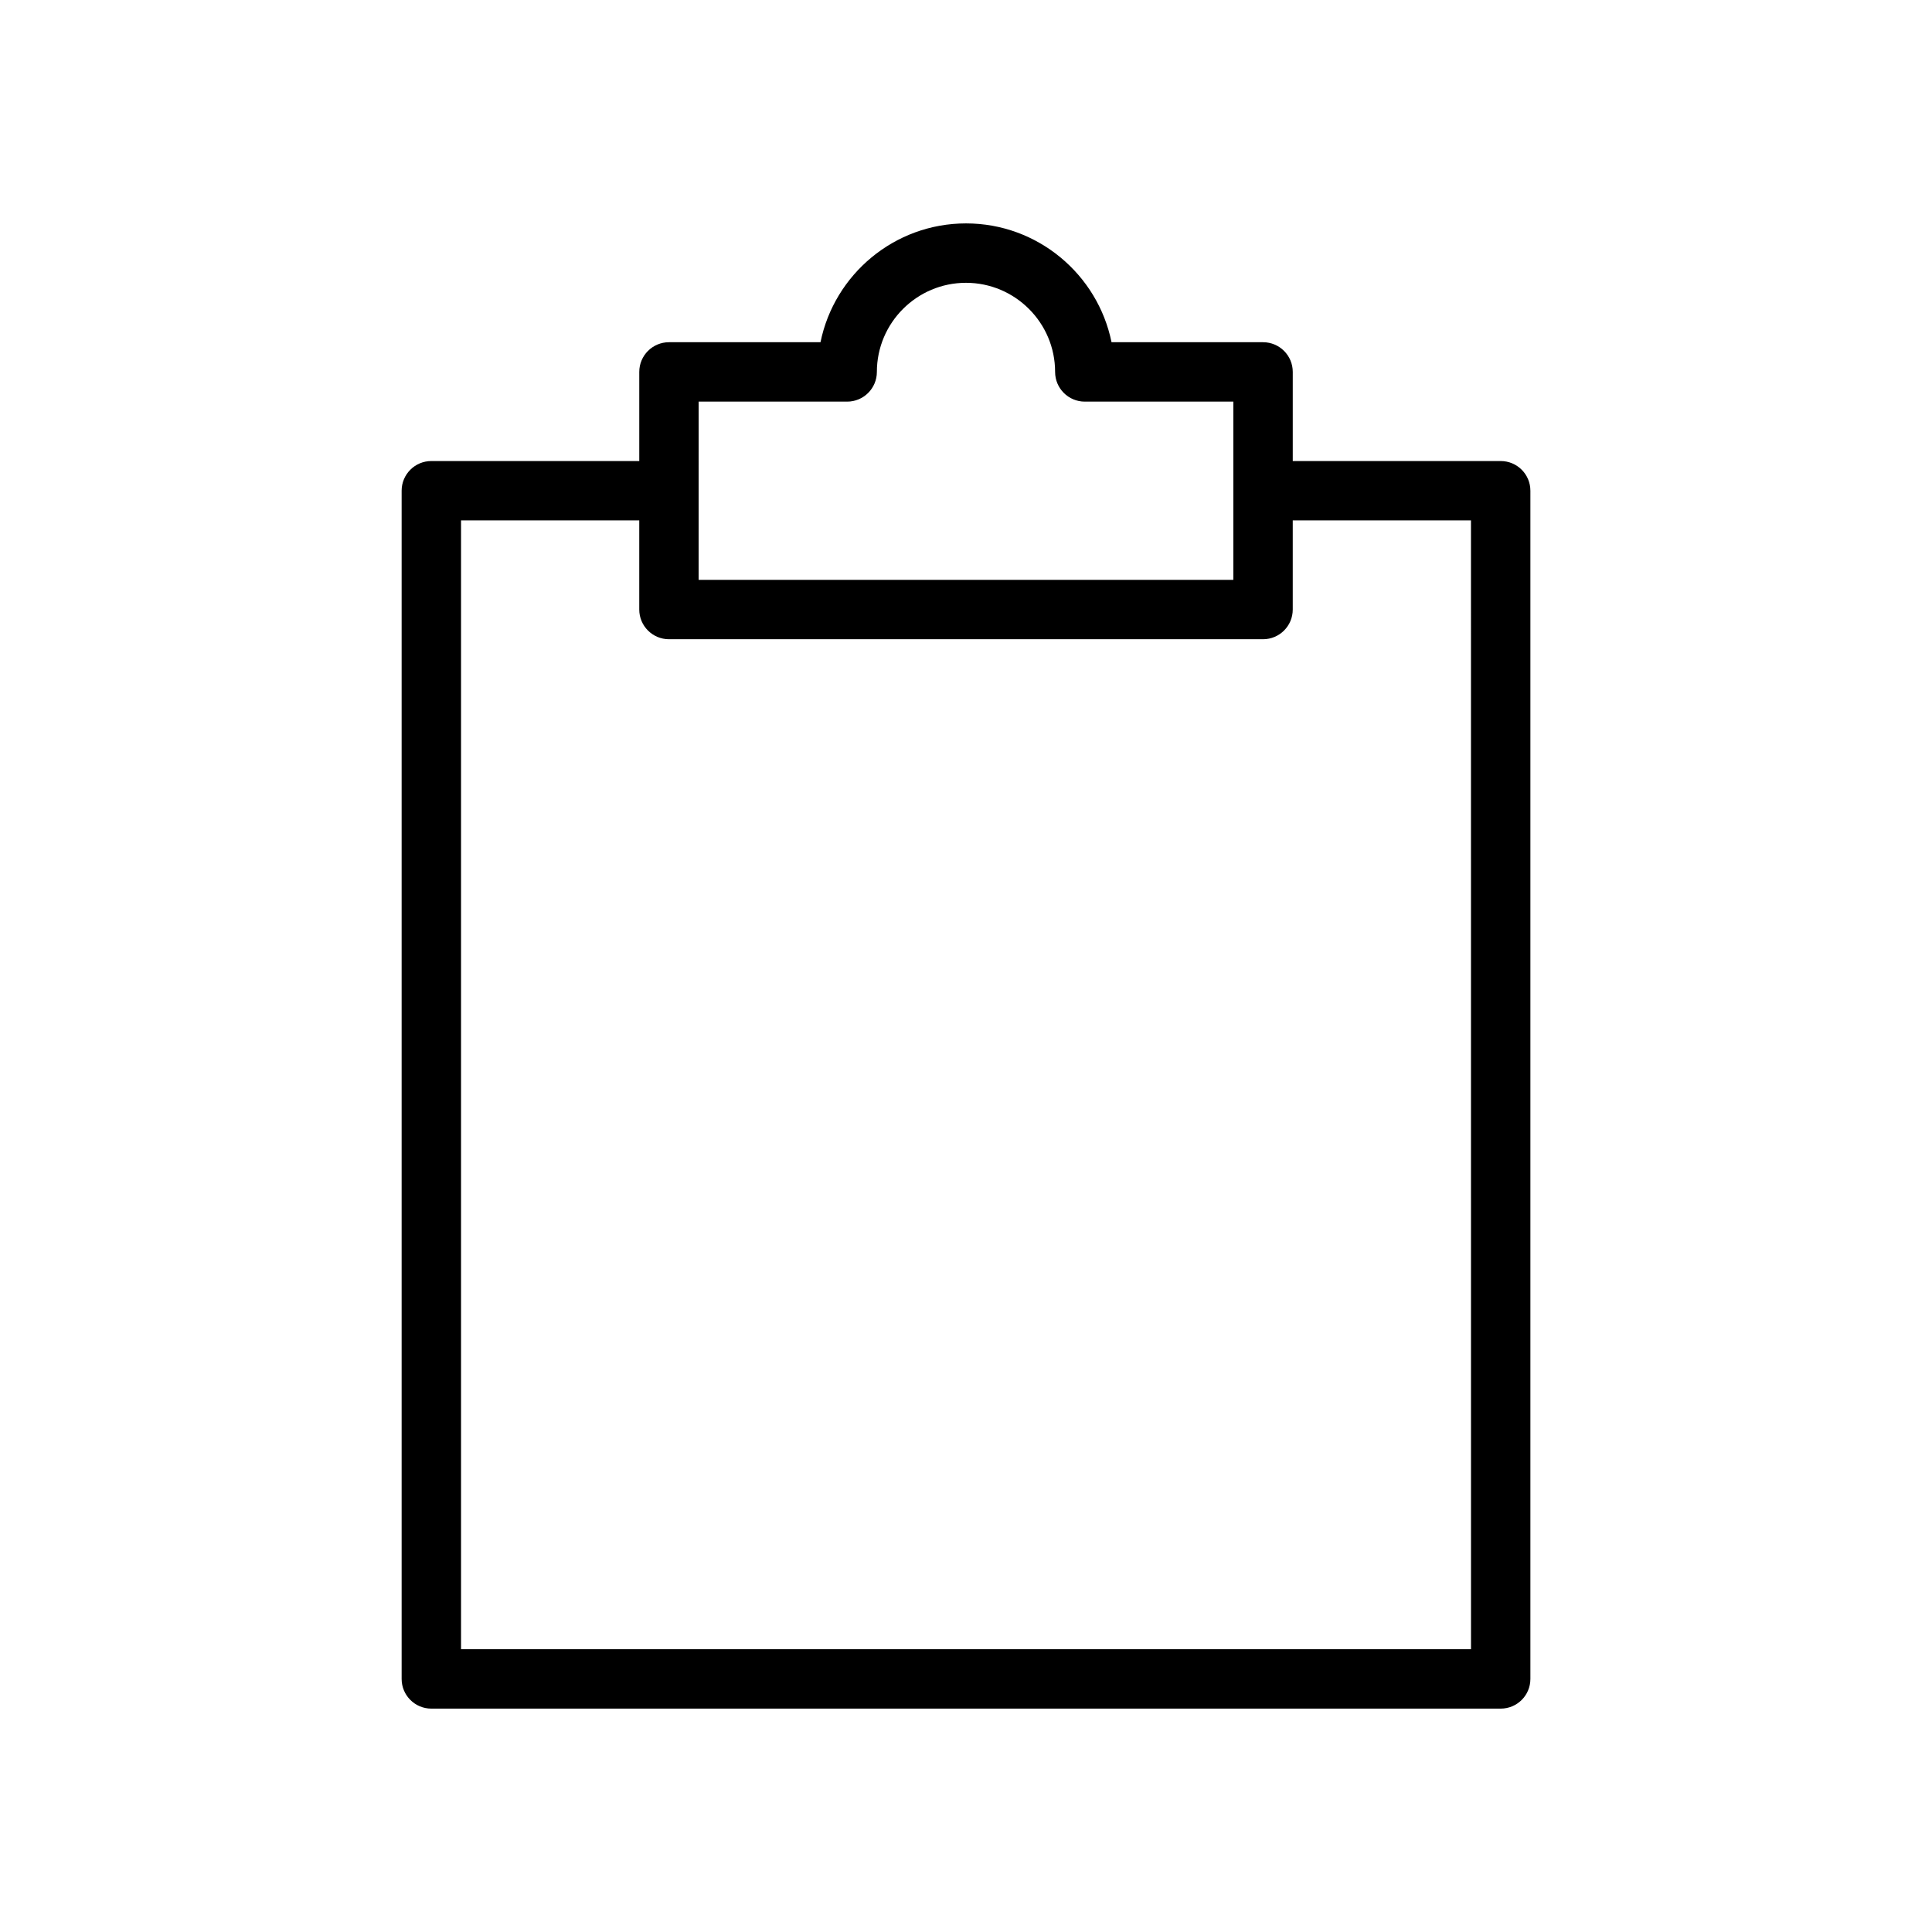
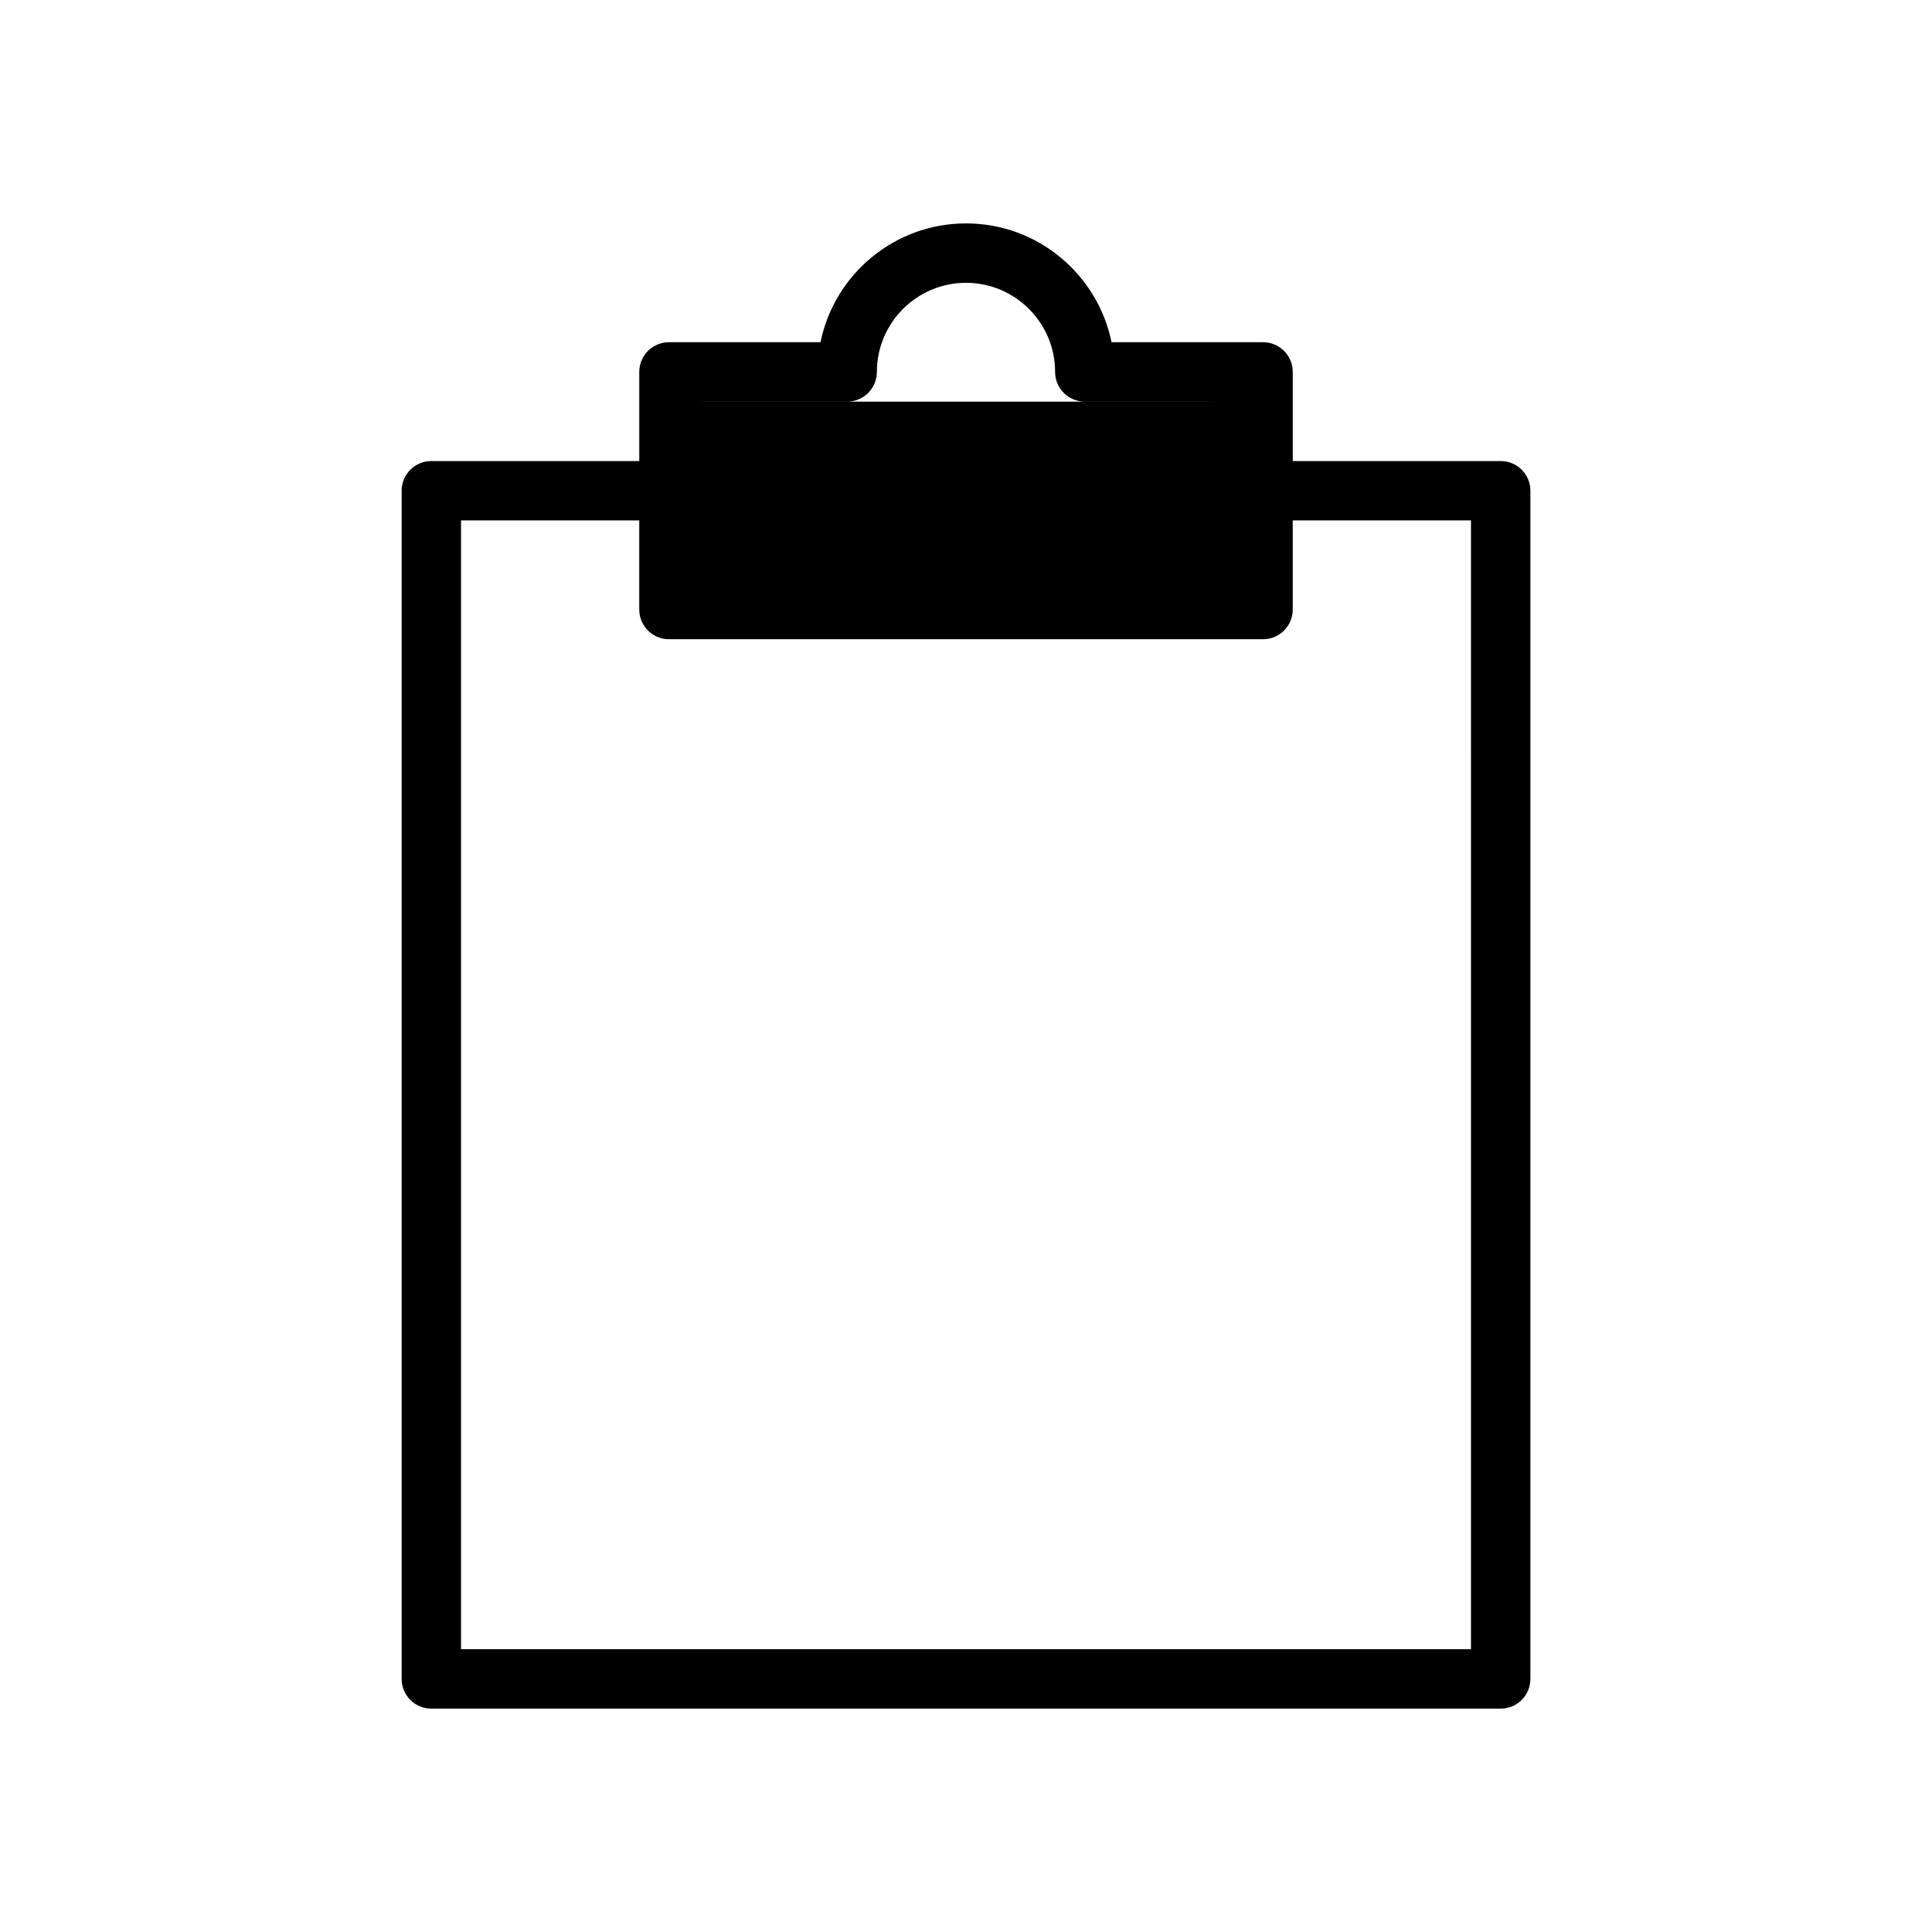
<svg xmlns="http://www.w3.org/2000/svg" fill="#000000" width="800px" height="800px" version="1.1" viewBox="144 144 512 512">
-   <path d="m541.7 266.18h-55.105v-23.617c0-4.344-3.519-7.871-7.871-7.871h-40.156c-3.652-17.941-19.555-31.488-38.562-31.488-19.012 0-34.914 13.547-38.566 31.488h-40.156c-4.344 0-7.871 3.527-7.871 7.871v23.617h-55.105c-4.344 0-7.871 3.527-7.871 7.871v314.88c0 4.352 3.527 7.871 7.871 7.871h283.39c4.352 0 7.871-3.519 7.871-7.871v-314.88c0-4.348-3.519-7.871-7.871-7.871zm-212.55-15.746h39.359c4.344 0 7.871-3.527 7.871-7.871 0-13.02 10.598-23.617 23.617-23.617 13.02 0 23.617 10.598 23.617 23.617 0 4.344 3.519 7.871 7.871 7.871h39.359v47.23l-141.7 0.004zm204.68 330.62h-267.65v-299.14h47.23v23.617c0 4.344 3.527 7.871 7.871 7.871h157.44c4.352 0 7.871-3.527 7.871-7.871v-23.617h47.23z" />
+   <path d="m541.7 266.18h-55.105v-23.617c0-4.344-3.519-7.871-7.871-7.871h-40.156c-3.652-17.941-19.555-31.488-38.562-31.488-19.012 0-34.914 13.547-38.566 31.488h-40.156c-4.344 0-7.871 3.527-7.871 7.871v23.617h-55.105c-4.344 0-7.871 3.527-7.871 7.871v314.88c0 4.352 3.527 7.871 7.871 7.871h283.39c4.352 0 7.871-3.519 7.871-7.871v-314.88c0-4.348-3.519-7.871-7.871-7.871zm-212.55-15.746h39.359c4.344 0 7.871-3.527 7.871-7.871 0-13.02 10.598-23.617 23.617-23.617 13.02 0 23.617 10.598 23.617 23.617 0 4.344 3.519 7.871 7.871 7.871h39.359l-141.7 0.004zm204.68 330.62h-267.65v-299.14h47.23v23.617c0 4.344 3.527 7.871 7.871 7.871h157.44c4.352 0 7.871-3.527 7.871-7.871v-23.617h47.23z" />
</svg>